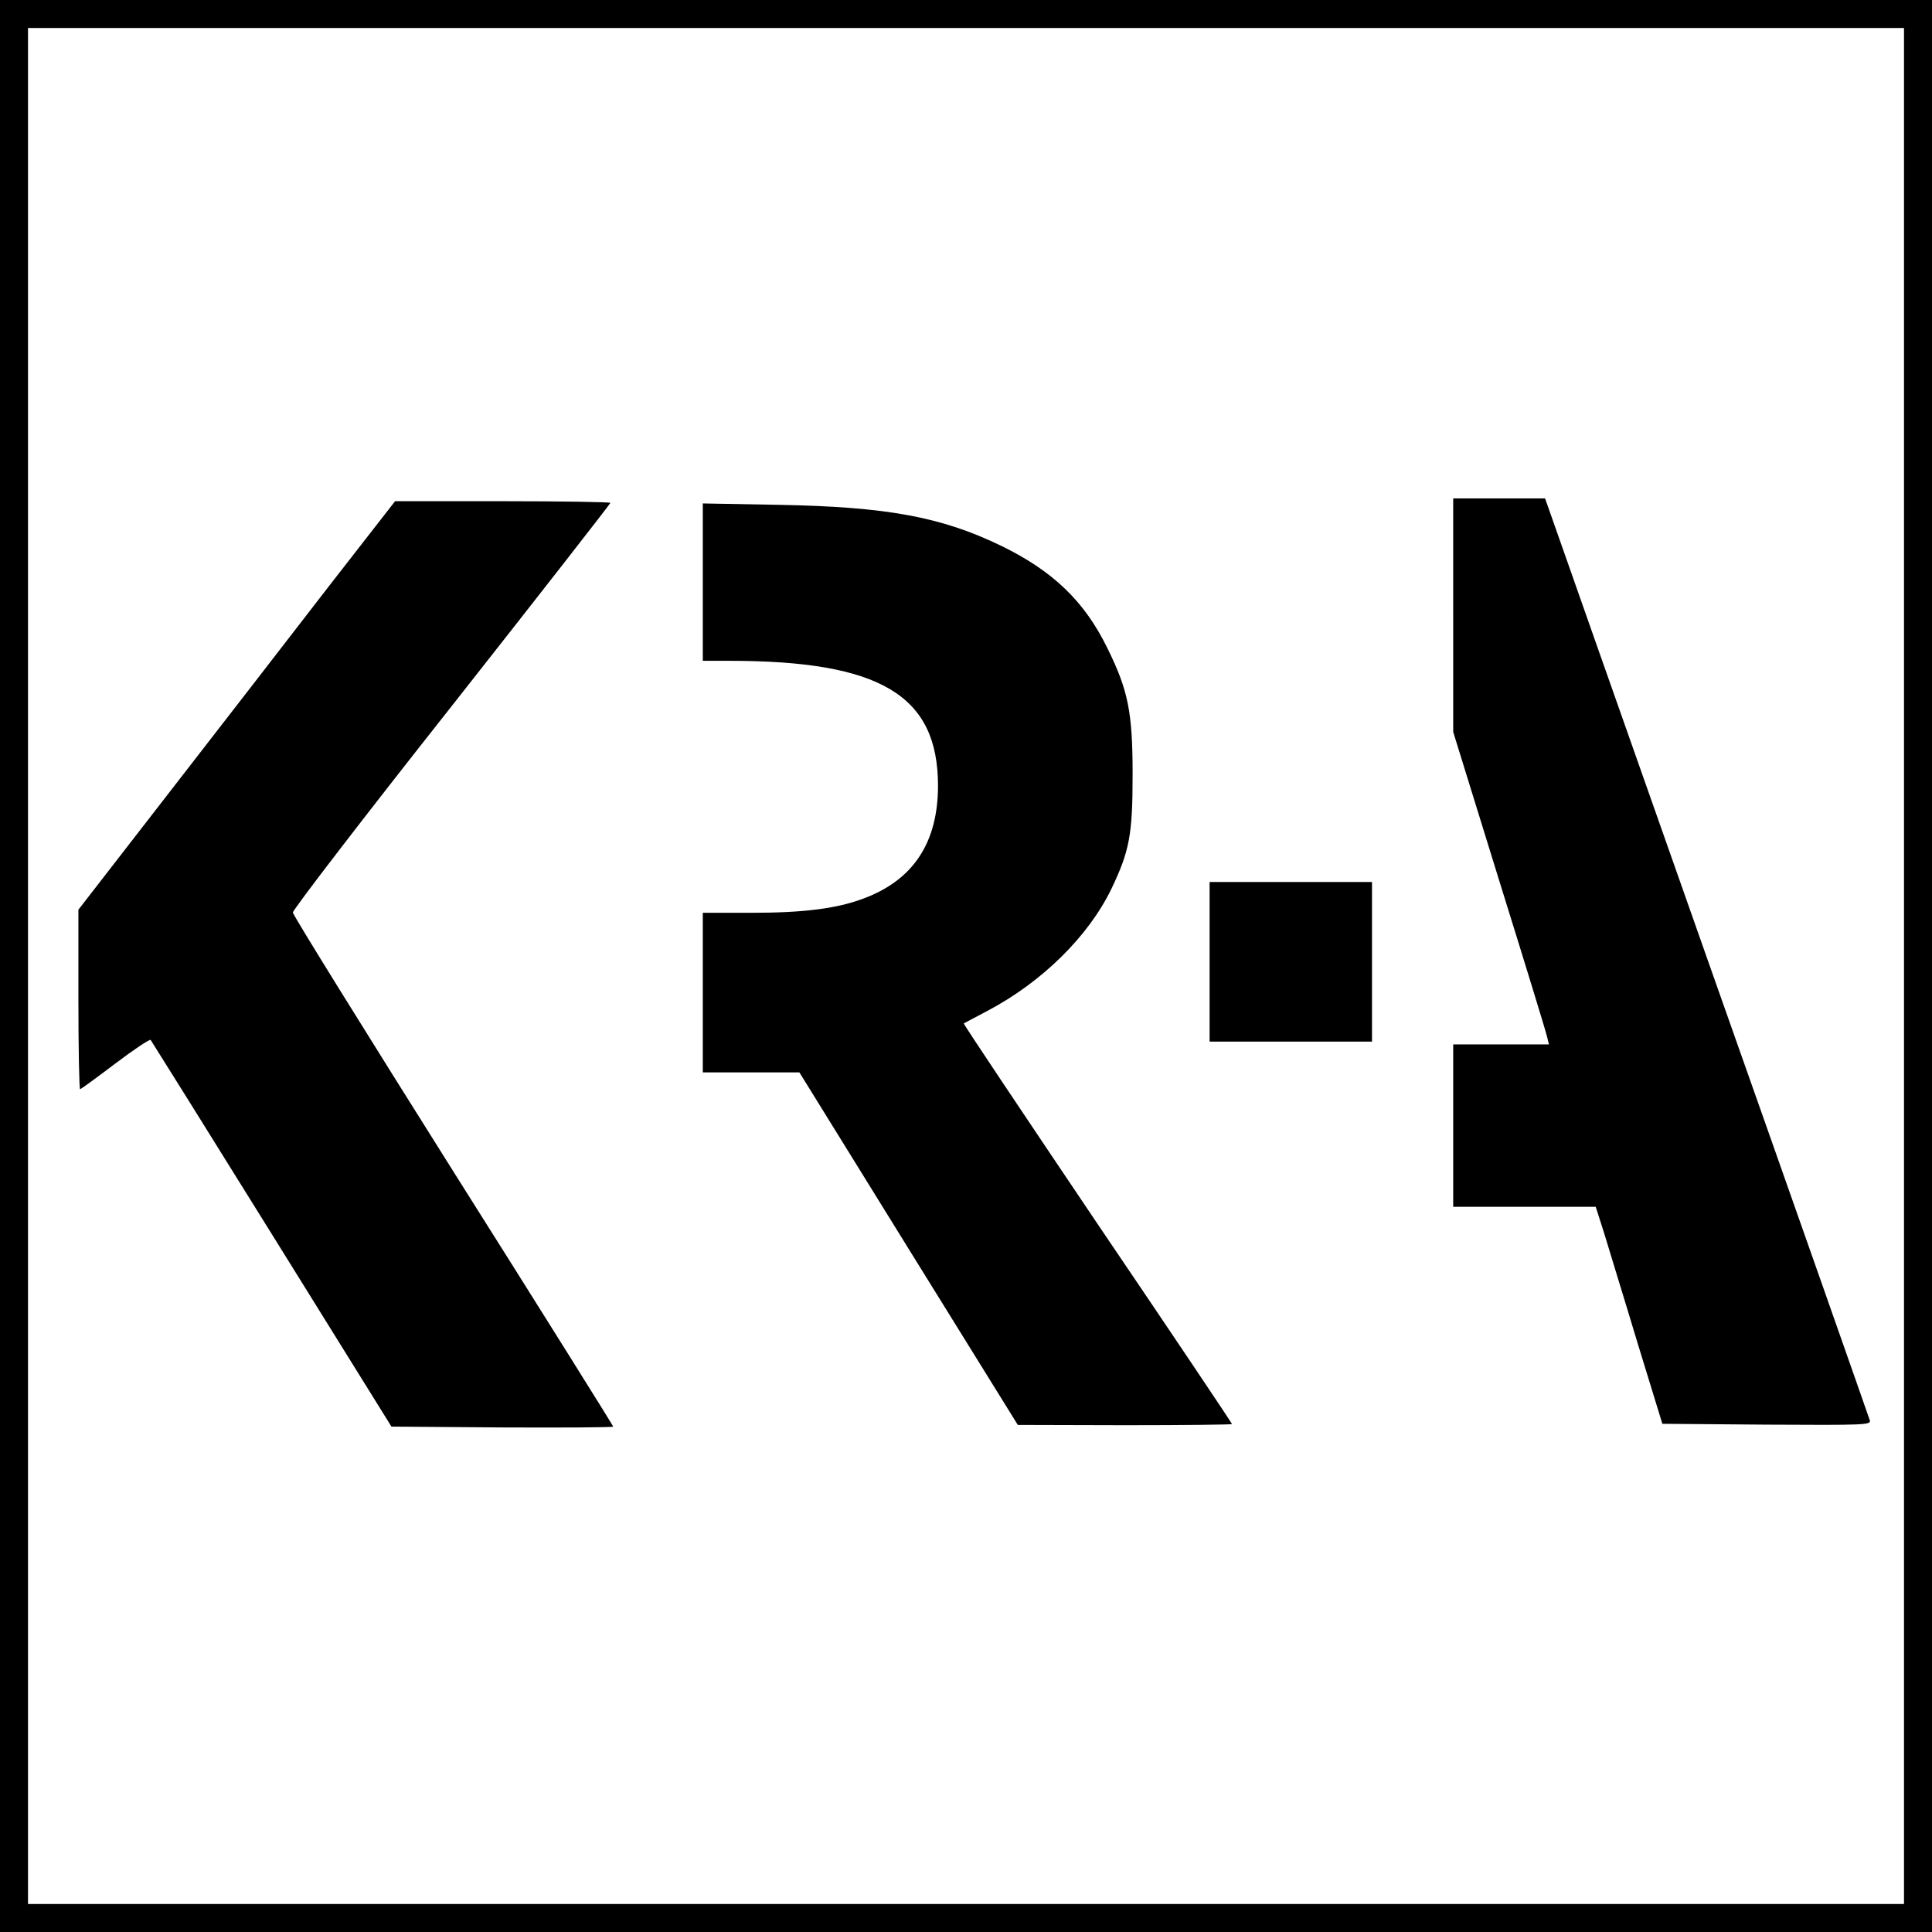
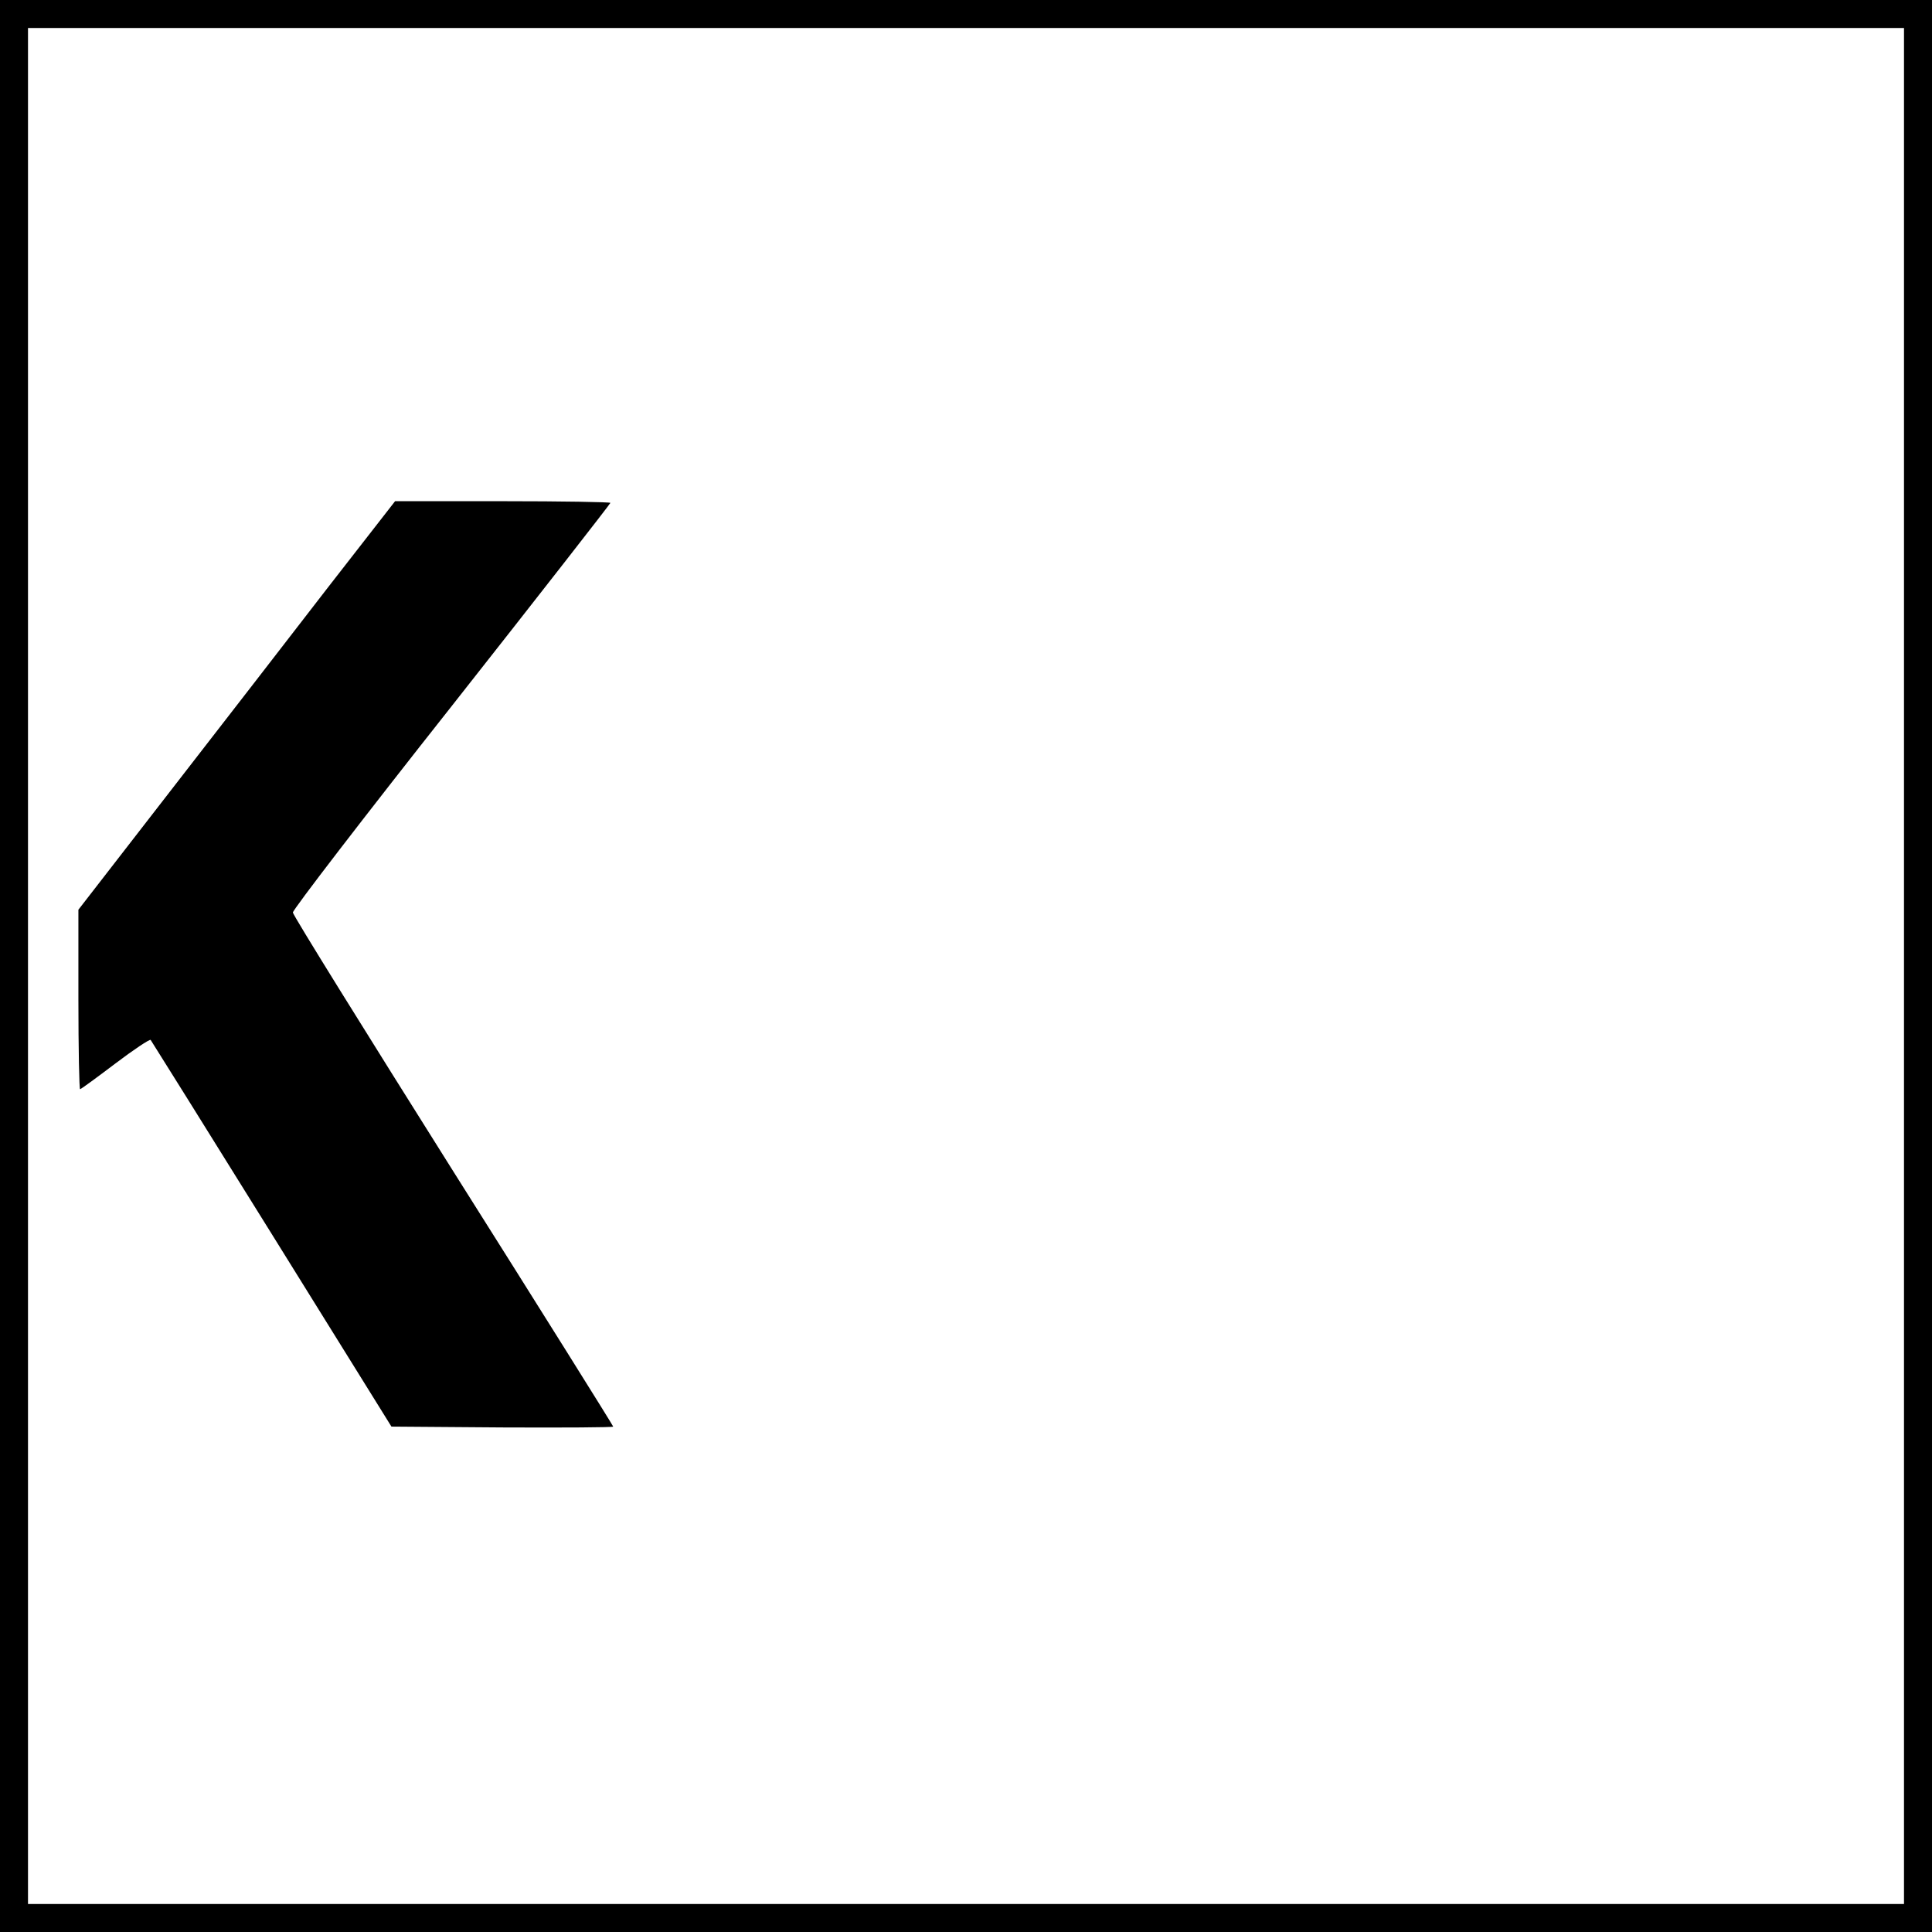
<svg xmlns="http://www.w3.org/2000/svg" version="1.0" width="690pt" height="690pt" viewBox="0 0 690 690" preserveAspectRatio="xMidYMid meet">
  <g transform="translate(0,690) scale(0.1,-0.1)" fill="#000000" stroke="none">
    <path d="M0 3450 l0 -3450 3450 0 3450 0 0 3450 0 3450 -3450 0 -3450 0 0 -3450z m6800 0 l0 -3350 -3350 0 -3350 0 0 3350 0 3350 3350 0 3350 0 0 -3350z" />
-     <path d="M5190 4703 l0 -417 164 -530 c91 -292 168 -543 171 -558 l7 -28 -171 0 -171 0 0 -290 0 -290 255 0 254 0 31 -97 c16 -54 70 -228 118 -388 l89 -290 373 -3 c351 -2 372 -1 368 15 -3 10 -258 736 -568 1613 -309 877 -569 1614 -577 1638 l-15 42 -164 0 -164 0 0 -417z" />
    <path d="M1172 4803 c-131 -170 -385 -498 -565 -730 l-327 -422 0 -320 c0 -177 3 -321 6 -321 3 0 59 41 125 91 66 50 123 88 127 85 3 -4 198 -316 433 -694 l427 -687 396 -3 c218 -1 396 0 396 3 0 3 -257 414 -572 913 -314 499 -572 914 -572 923 -1 9 254 341 567 737 312 396 567 723 567 726 0 3 -173 6 -384 6 l-385 0 -239 -307z" />
-     <path d="M2510 4821 l0 -281 94 0 c540 0 746 -123 746 -446 0 -203 -88 -337 -266 -403 -95 -36 -214 -51 -400 -51 l-174 0 0 -285 0 -285 173 0 172 0 390 -630 390 -629 383 -1 c210 0 382 2 382 4 0 3 -216 325 -481 716 -264 392 -479 713 -477 715 2 1 40 21 85 45 195 103 360 266 442 435 65 136 76 193 76 410 0 222 -16 300 -90 450 -82 168 -195 276 -380 366 -213 103 -408 139 -792 146 l-273 5 0 -281z" />
-     <path d="M4320 3465 l0 -285 290 0 290 0 0 285 0 285 -290 0 -290 0 0 -285z" />
  </g>
</svg>